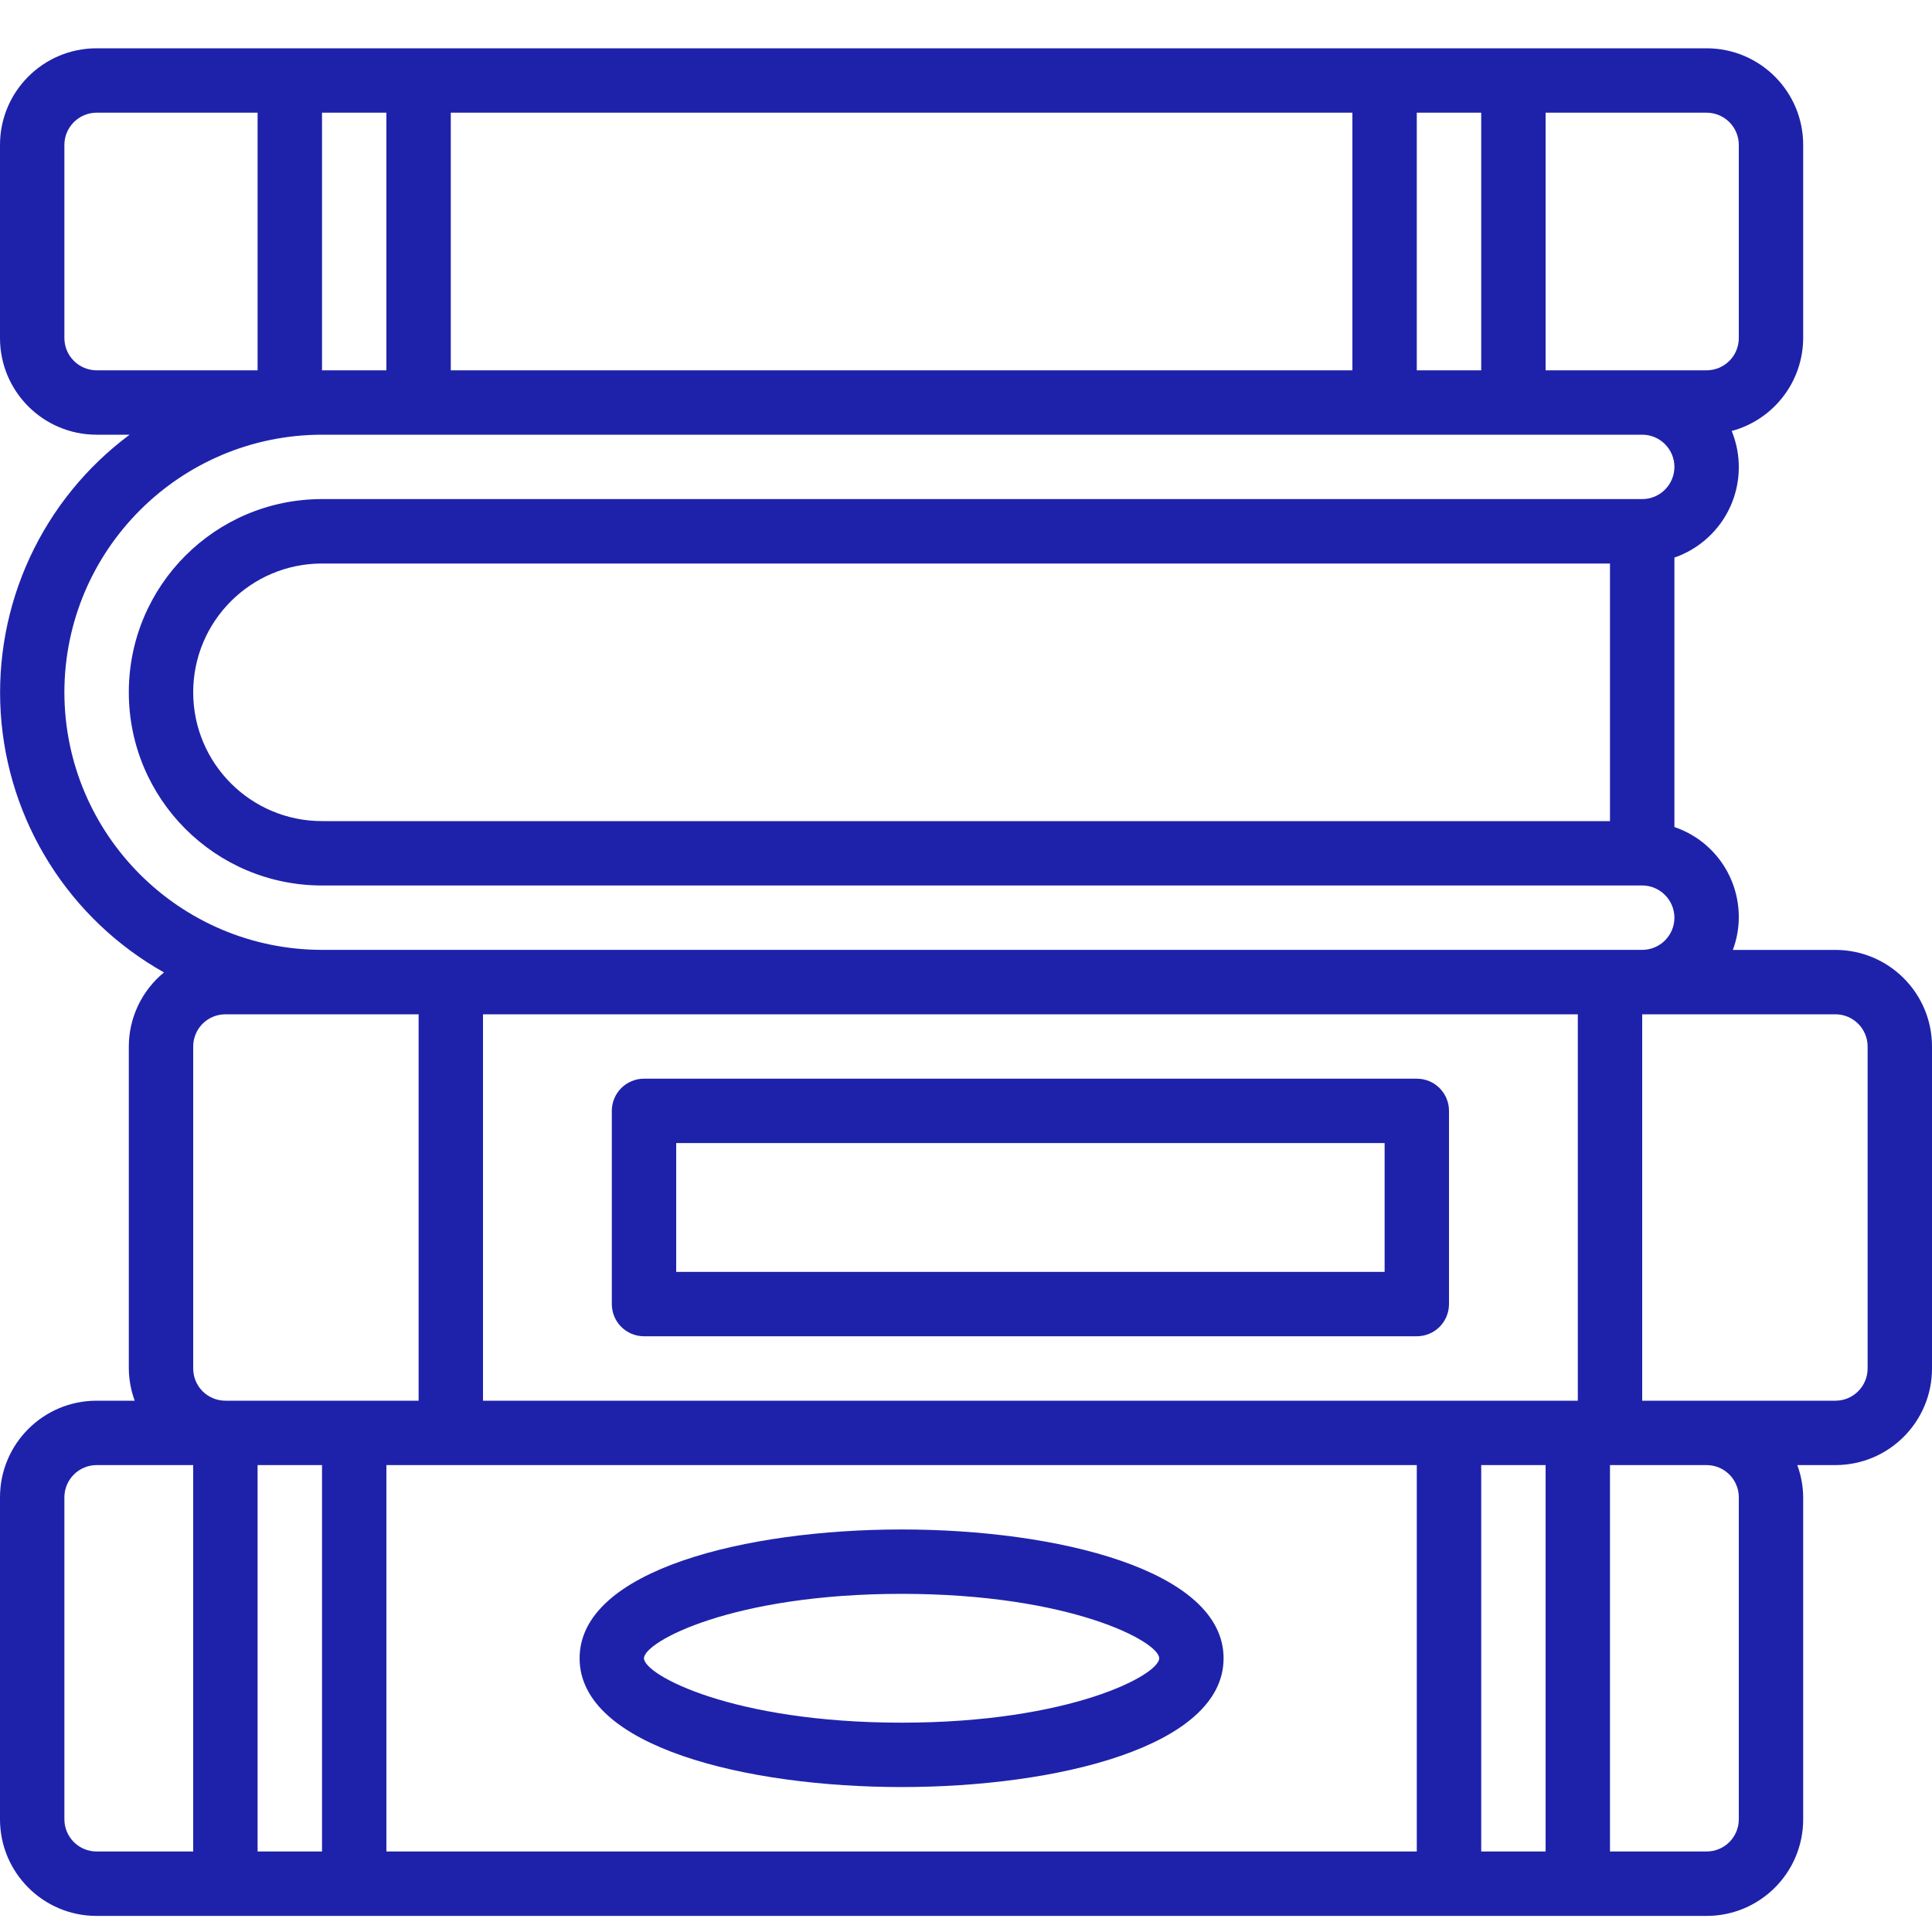
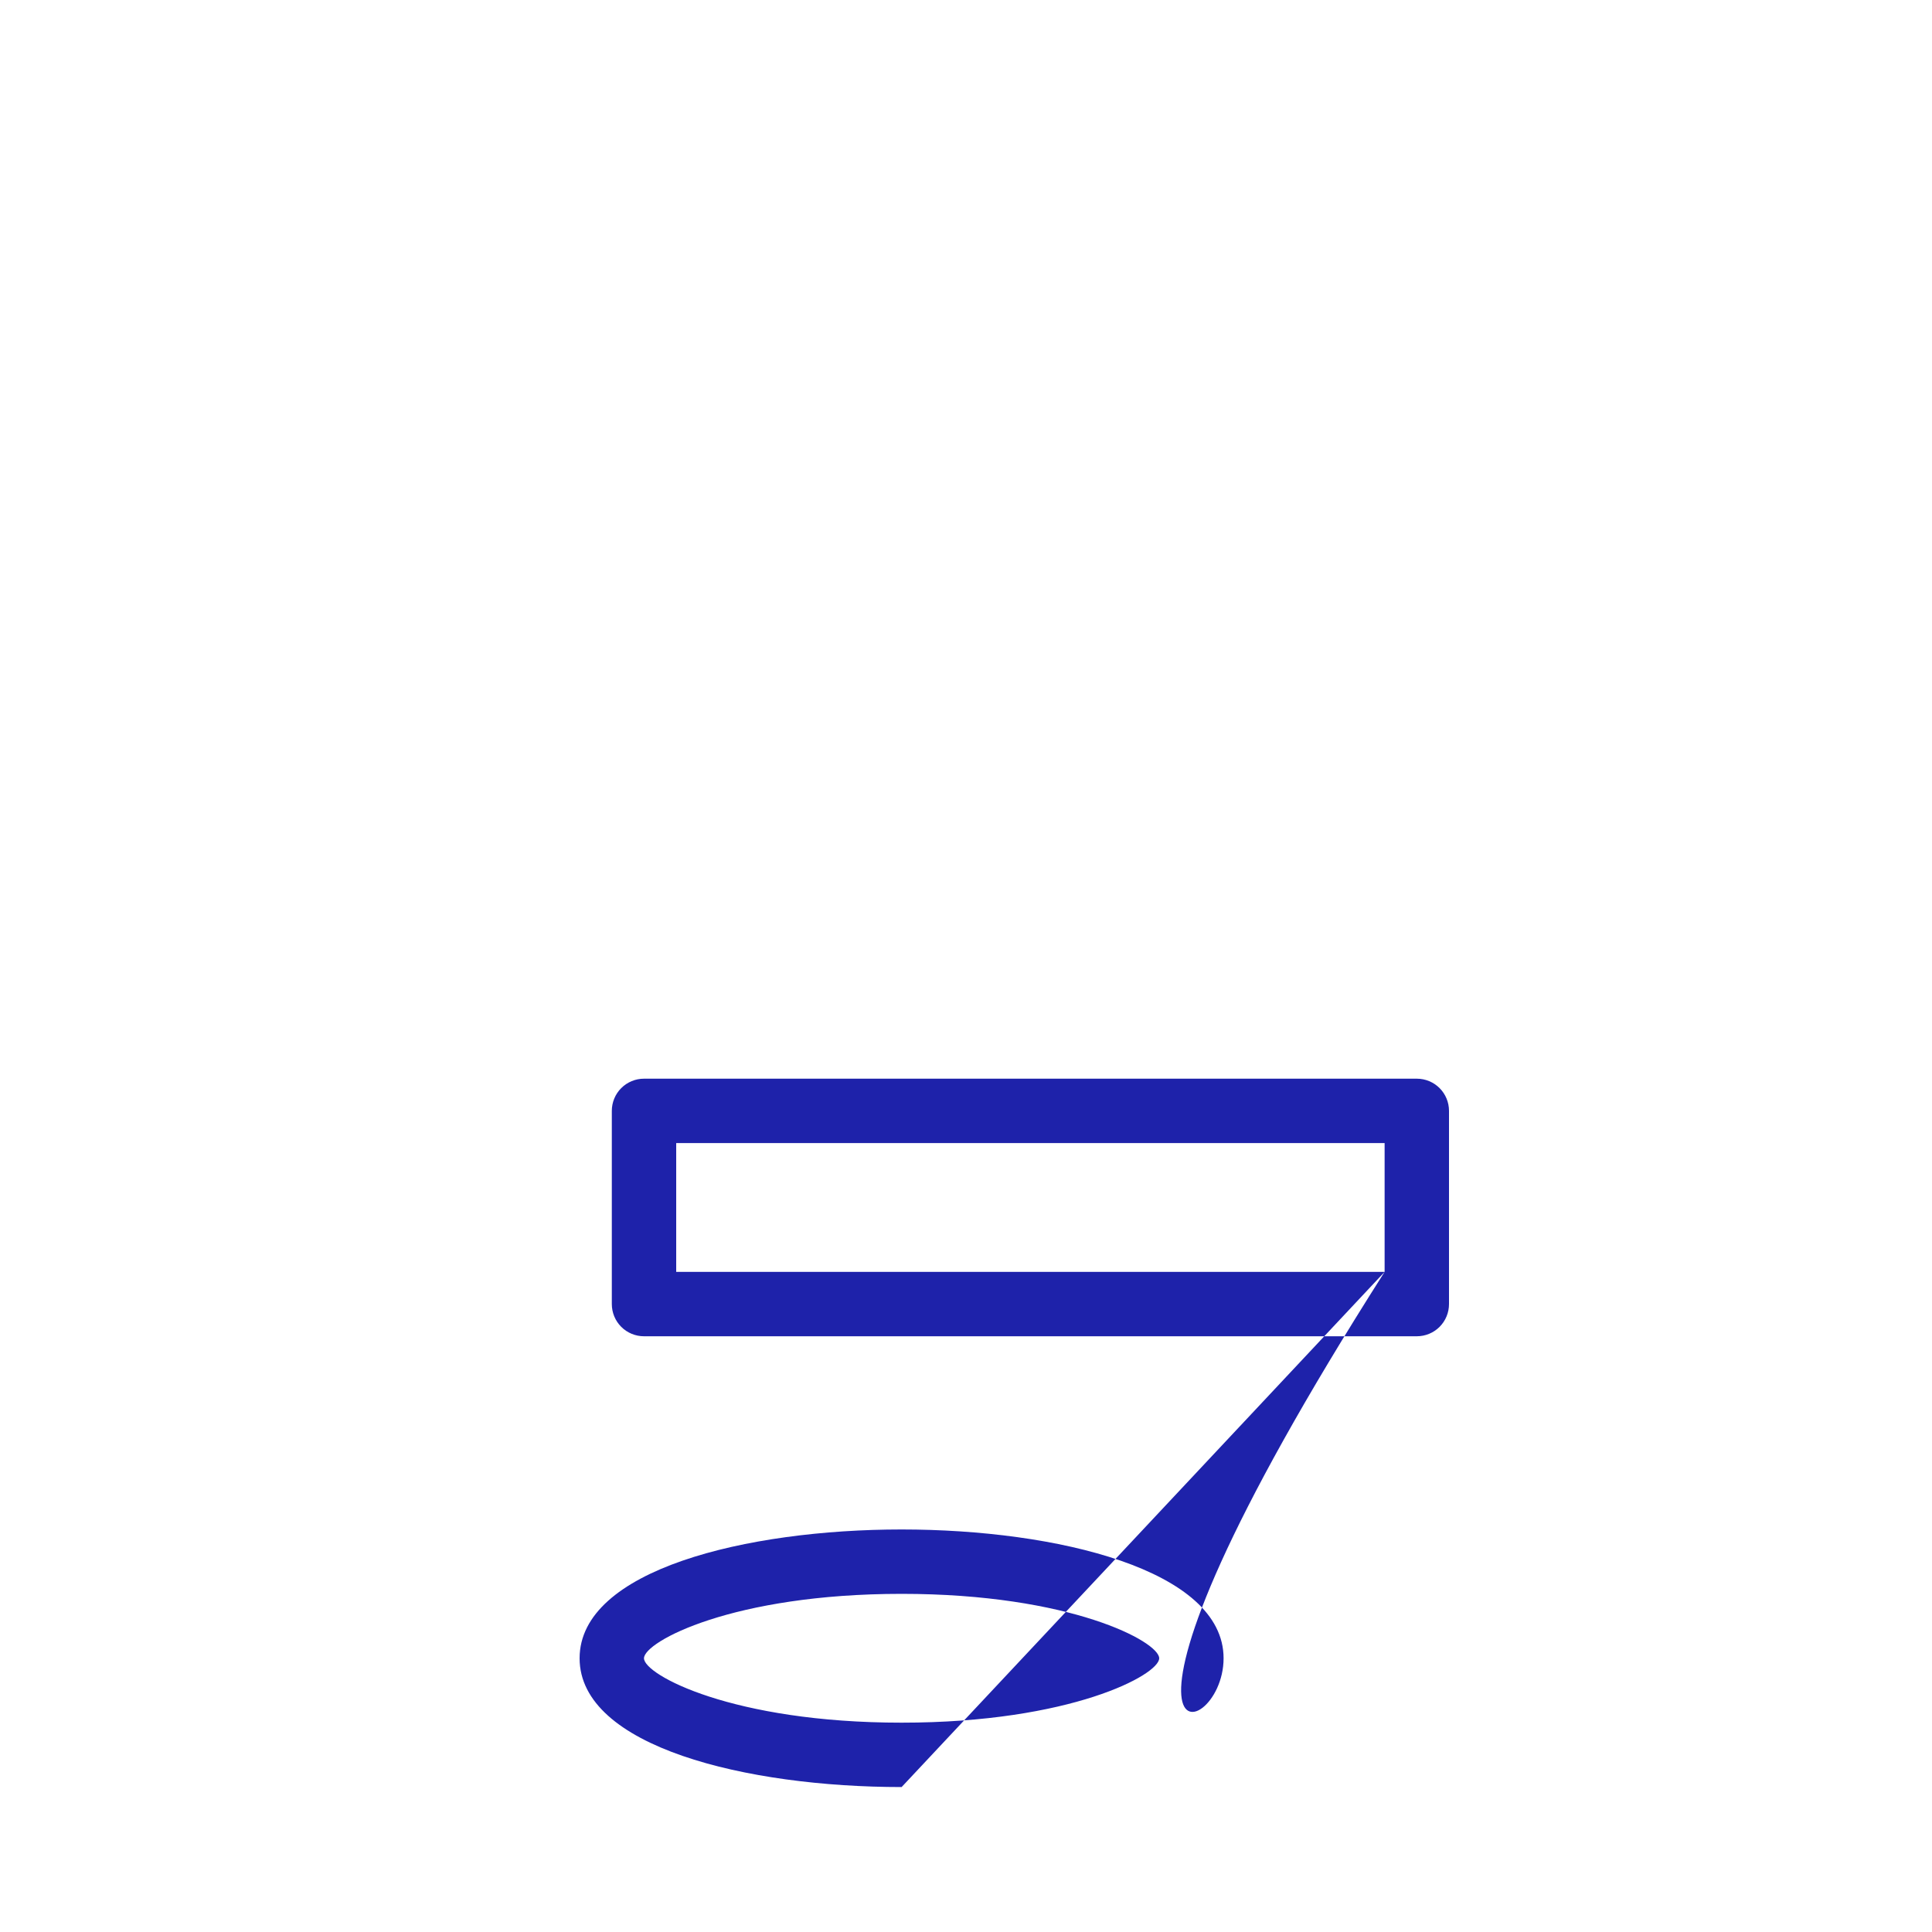
<svg xmlns="http://www.w3.org/2000/svg" width="40" height="40" viewBox="0 0 40 40" fill="none">
-   <path d="M38 19.667H35.877C35.969 19.42 36.01 19.158 35.998 18.896C35.986 18.634 35.922 18.376 35.809 18.139C35.697 17.902 35.537 17.69 35.341 17.515C35.145 17.34 34.916 17.207 34.667 17.123V11.544C34.921 11.456 35.155 11.317 35.354 11.135C35.553 10.954 35.713 10.734 35.824 10.489C35.935 10.243 35.995 9.978 36 9.709C36.005 9.439 35.955 9.172 35.853 8.923C36.277 8.809 36.651 8.559 36.918 8.211C37.186 7.864 37.331 7.438 37.333 7V3C37.333 1.895 36.438 1 35.333 1H2C0.895 1 0 1.895 0 3V7C0 8.104 0.895 9 2 9H2.684C1.794 9.661 1.084 10.535 0.618 11.541C0.152 12.547 -0.055 13.653 0.015 14.76C0.086 15.866 0.432 16.938 1.023 17.876C1.613 18.814 2.429 19.59 3.395 20.133C3.168 20.319 2.985 20.553 2.859 20.818C2.733 21.083 2.667 21.373 2.667 21.667V28.333C2.669 28.561 2.71 28.786 2.789 29H2C0.895 29 0 29.895 0 31V37.667C0 38.771 0.895 39.667 2 39.667H35.333C36.438 39.667 37.333 38.771 37.333 37.667V31C37.331 30.772 37.29 30.547 37.211 30.333H38C39.105 30.333 40 29.438 40 28.333V21.667C40 20.562 39.105 19.667 38 19.667ZM30 29H10V21H32.667V29H30ZM29.333 30.333V38.333H8V30.333H29.333ZM6.667 17C5.194 17 4 15.806 4 14.333C4 12.861 5.194 11.667 6.667 11.667H33.333V17H6.667V17ZM36 3V7C36 7.087 35.983 7.174 35.949 7.255C35.916 7.336 35.867 7.409 35.805 7.471C35.743 7.533 35.669 7.582 35.589 7.616C35.508 7.649 35.421 7.667 35.333 7.667H32V2.333H35.333C35.51 2.333 35.68 2.404 35.805 2.529C35.93 2.654 36 2.823 36 3ZM30.667 2.333V7.667H29.333V2.333H30.667ZM9.333 7.667V2.333H28V7.667H9.333ZM8 2.333V7.667H6.667V2.333H8ZM1.333 7V3C1.333 2.823 1.404 2.654 1.529 2.529C1.654 2.404 1.823 2.333 2 2.333H5.333V7.667H2C1.912 7.667 1.826 7.649 1.745 7.616C1.664 7.582 1.59 7.533 1.529 7.471C1.467 7.409 1.418 7.336 1.384 7.255C1.351 7.174 1.333 7.087 1.333 7ZM1.333 14.333C1.337 11.389 3.723 9.003 6.667 9H34C34.177 9 34.346 9.07 34.471 9.195C34.596 9.32 34.667 9.49 34.667 9.667C34.667 9.843 34.596 10.013 34.471 10.138C34.346 10.263 34.177 10.333 34 10.333H6.667C4.457 10.333 2.667 12.124 2.667 14.333C2.667 16.542 4.457 18.333 6.667 18.333H34C34.177 18.333 34.346 18.403 34.471 18.529C34.596 18.654 34.667 18.823 34.667 19C34.667 19.177 34.596 19.346 34.471 19.471C34.346 19.596 34.177 19.666 34 19.666H6.667C3.723 19.663 1.337 17.277 1.333 14.333ZM4 28.333V21.667C4 21.49 4.07 21.32 4.195 21.195C4.32 21.07 4.49 21 4.667 21H8.667V29H4.667C4.49 29 4.32 28.93 4.195 28.805C4.07 28.68 4 28.51 4 28.333ZM1.333 37.667V31C1.333 30.823 1.404 30.654 1.529 30.529C1.654 30.404 1.823 30.333 2 30.333H4V38.333H2C1.823 38.333 1.654 38.263 1.529 38.138C1.404 38.013 1.333 37.843 1.333 37.667ZM5.333 38.333V30.333H6.667V38.333H5.333ZM30.667 38.333V30.333H32V38.333H30.667ZM36 31V37.667C36 37.843 35.93 38.013 35.805 38.138C35.68 38.263 35.51 38.333 35.333 38.333H33.333V30.333H35.333C35.421 30.333 35.508 30.351 35.589 30.384C35.669 30.418 35.743 30.467 35.805 30.529C35.867 30.59 35.916 30.664 35.949 30.745C35.983 30.826 36 30.912 36 31ZM38.667 28.333C38.667 28.51 38.596 28.68 38.471 28.805C38.346 28.93 38.177 29 38 29H34V21H38C38.177 21 38.346 21.07 38.471 21.195C38.596 21.32 38.667 21.49 38.667 21.667V28.333Z" fill="#1E22AA" />
-   <path d="M29.333 22.333H13.333C13.157 22.333 12.987 22.403 12.862 22.528C12.737 22.653 12.667 22.823 12.667 22.999V26.999C12.667 27.176 12.737 27.346 12.862 27.471C12.987 27.596 13.157 27.666 13.333 27.666H29.333C29.51 27.666 29.68 27.596 29.805 27.471C29.93 27.346 30 27.176 30 26.999V22.999C30 22.823 29.93 22.653 29.805 22.528C29.68 22.403 29.51 22.333 29.333 22.333ZM28.667 26.333H14V23.666H28.667V26.333ZM18.667 36.999C21.877 36.999 25.333 36.165 25.333 34.333C25.333 32.501 21.877 31.666 18.667 31.666C15.456 31.666 12 32.501 12 34.333C12 36.165 15.456 36.999 18.667 36.999ZM18.667 32.999C22.167 32.999 24 33.99 24 34.333C24 34.675 22.167 35.666 18.667 35.666C15.167 35.666 13.333 34.675 13.333 34.333C13.333 33.99 15.167 32.999 18.667 32.999Z" fill="#1E22AA" />
+   <path d="M29.333 22.333H13.333C13.157 22.333 12.987 22.403 12.862 22.528C12.737 22.653 12.667 22.823 12.667 22.999V26.999C12.667 27.176 12.737 27.346 12.862 27.471C12.987 27.596 13.157 27.666 13.333 27.666H29.333C29.51 27.666 29.68 27.596 29.805 27.471C29.93 27.346 30 27.176 30 26.999V22.999C30 22.823 29.93 22.653 29.805 22.528C29.68 22.403 29.51 22.333 29.333 22.333ZM28.667 26.333H14V23.666H28.667V26.333ZC21.877 36.999 25.333 36.165 25.333 34.333C25.333 32.501 21.877 31.666 18.667 31.666C15.456 31.666 12 32.501 12 34.333C12 36.165 15.456 36.999 18.667 36.999ZM18.667 32.999C22.167 32.999 24 33.99 24 34.333C24 34.675 22.167 35.666 18.667 35.666C15.167 35.666 13.333 34.675 13.333 34.333C13.333 33.99 15.167 32.999 18.667 32.999Z" fill="#1E22AA" />
</svg>